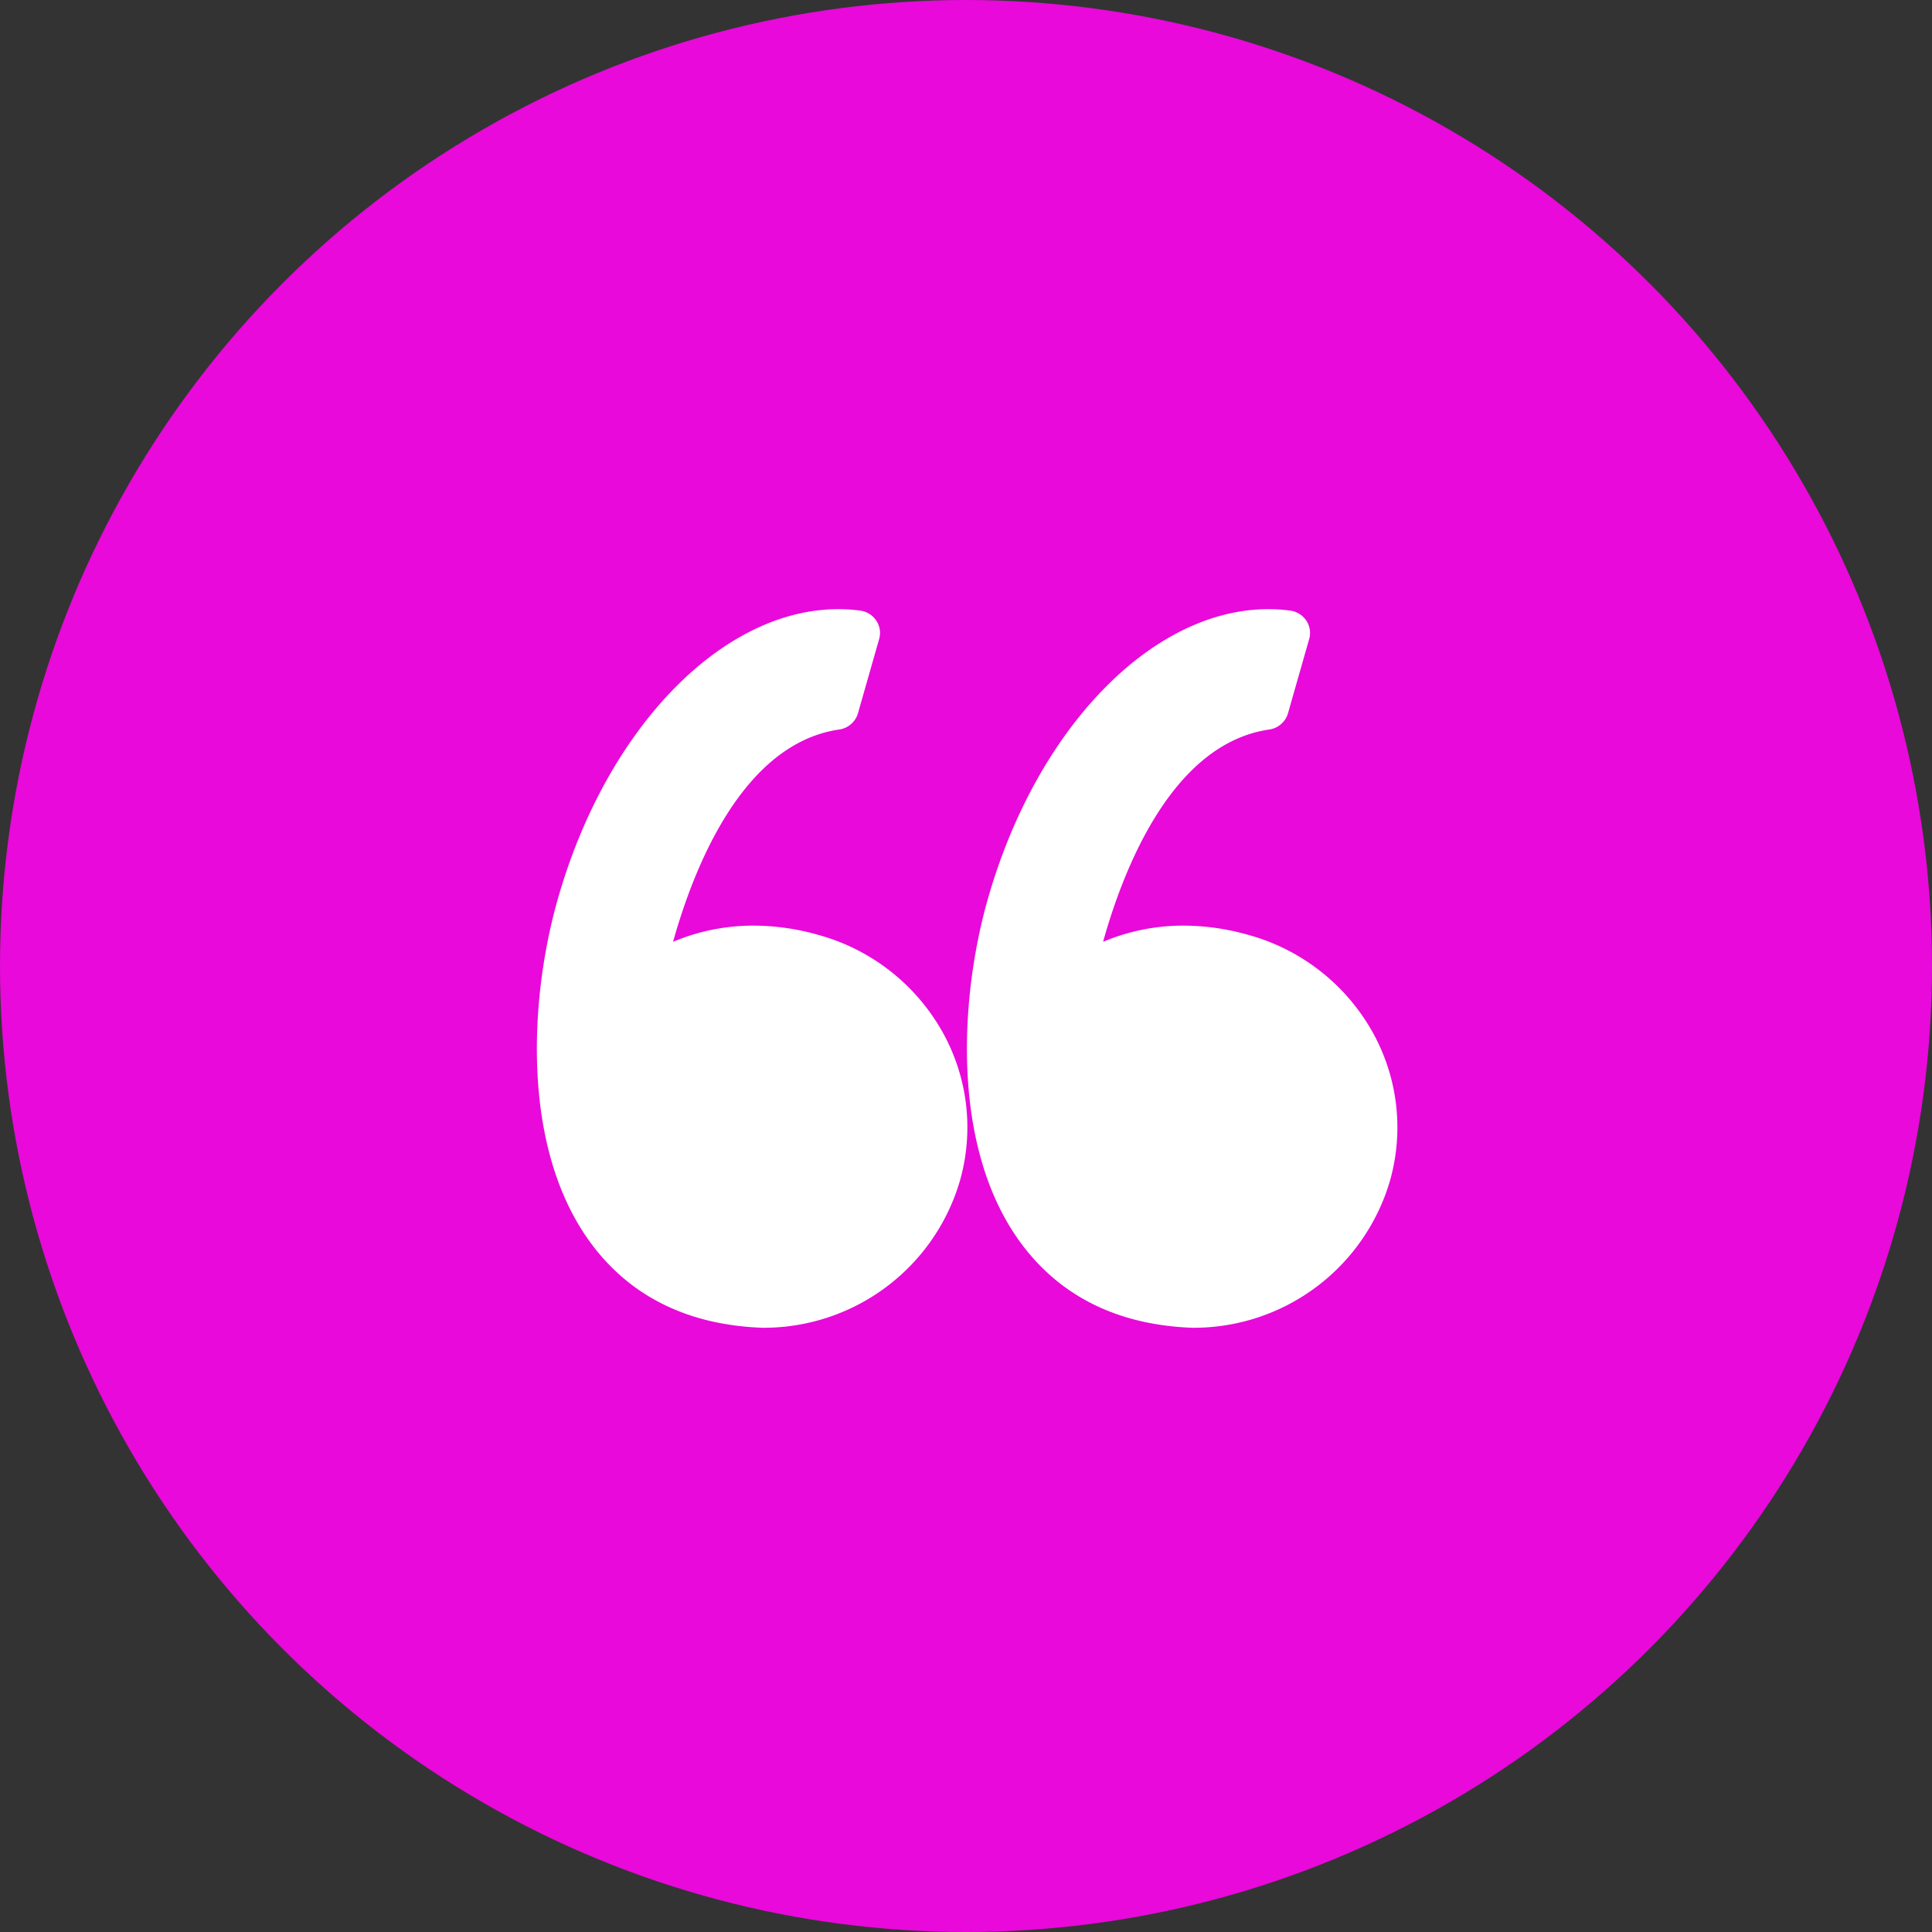
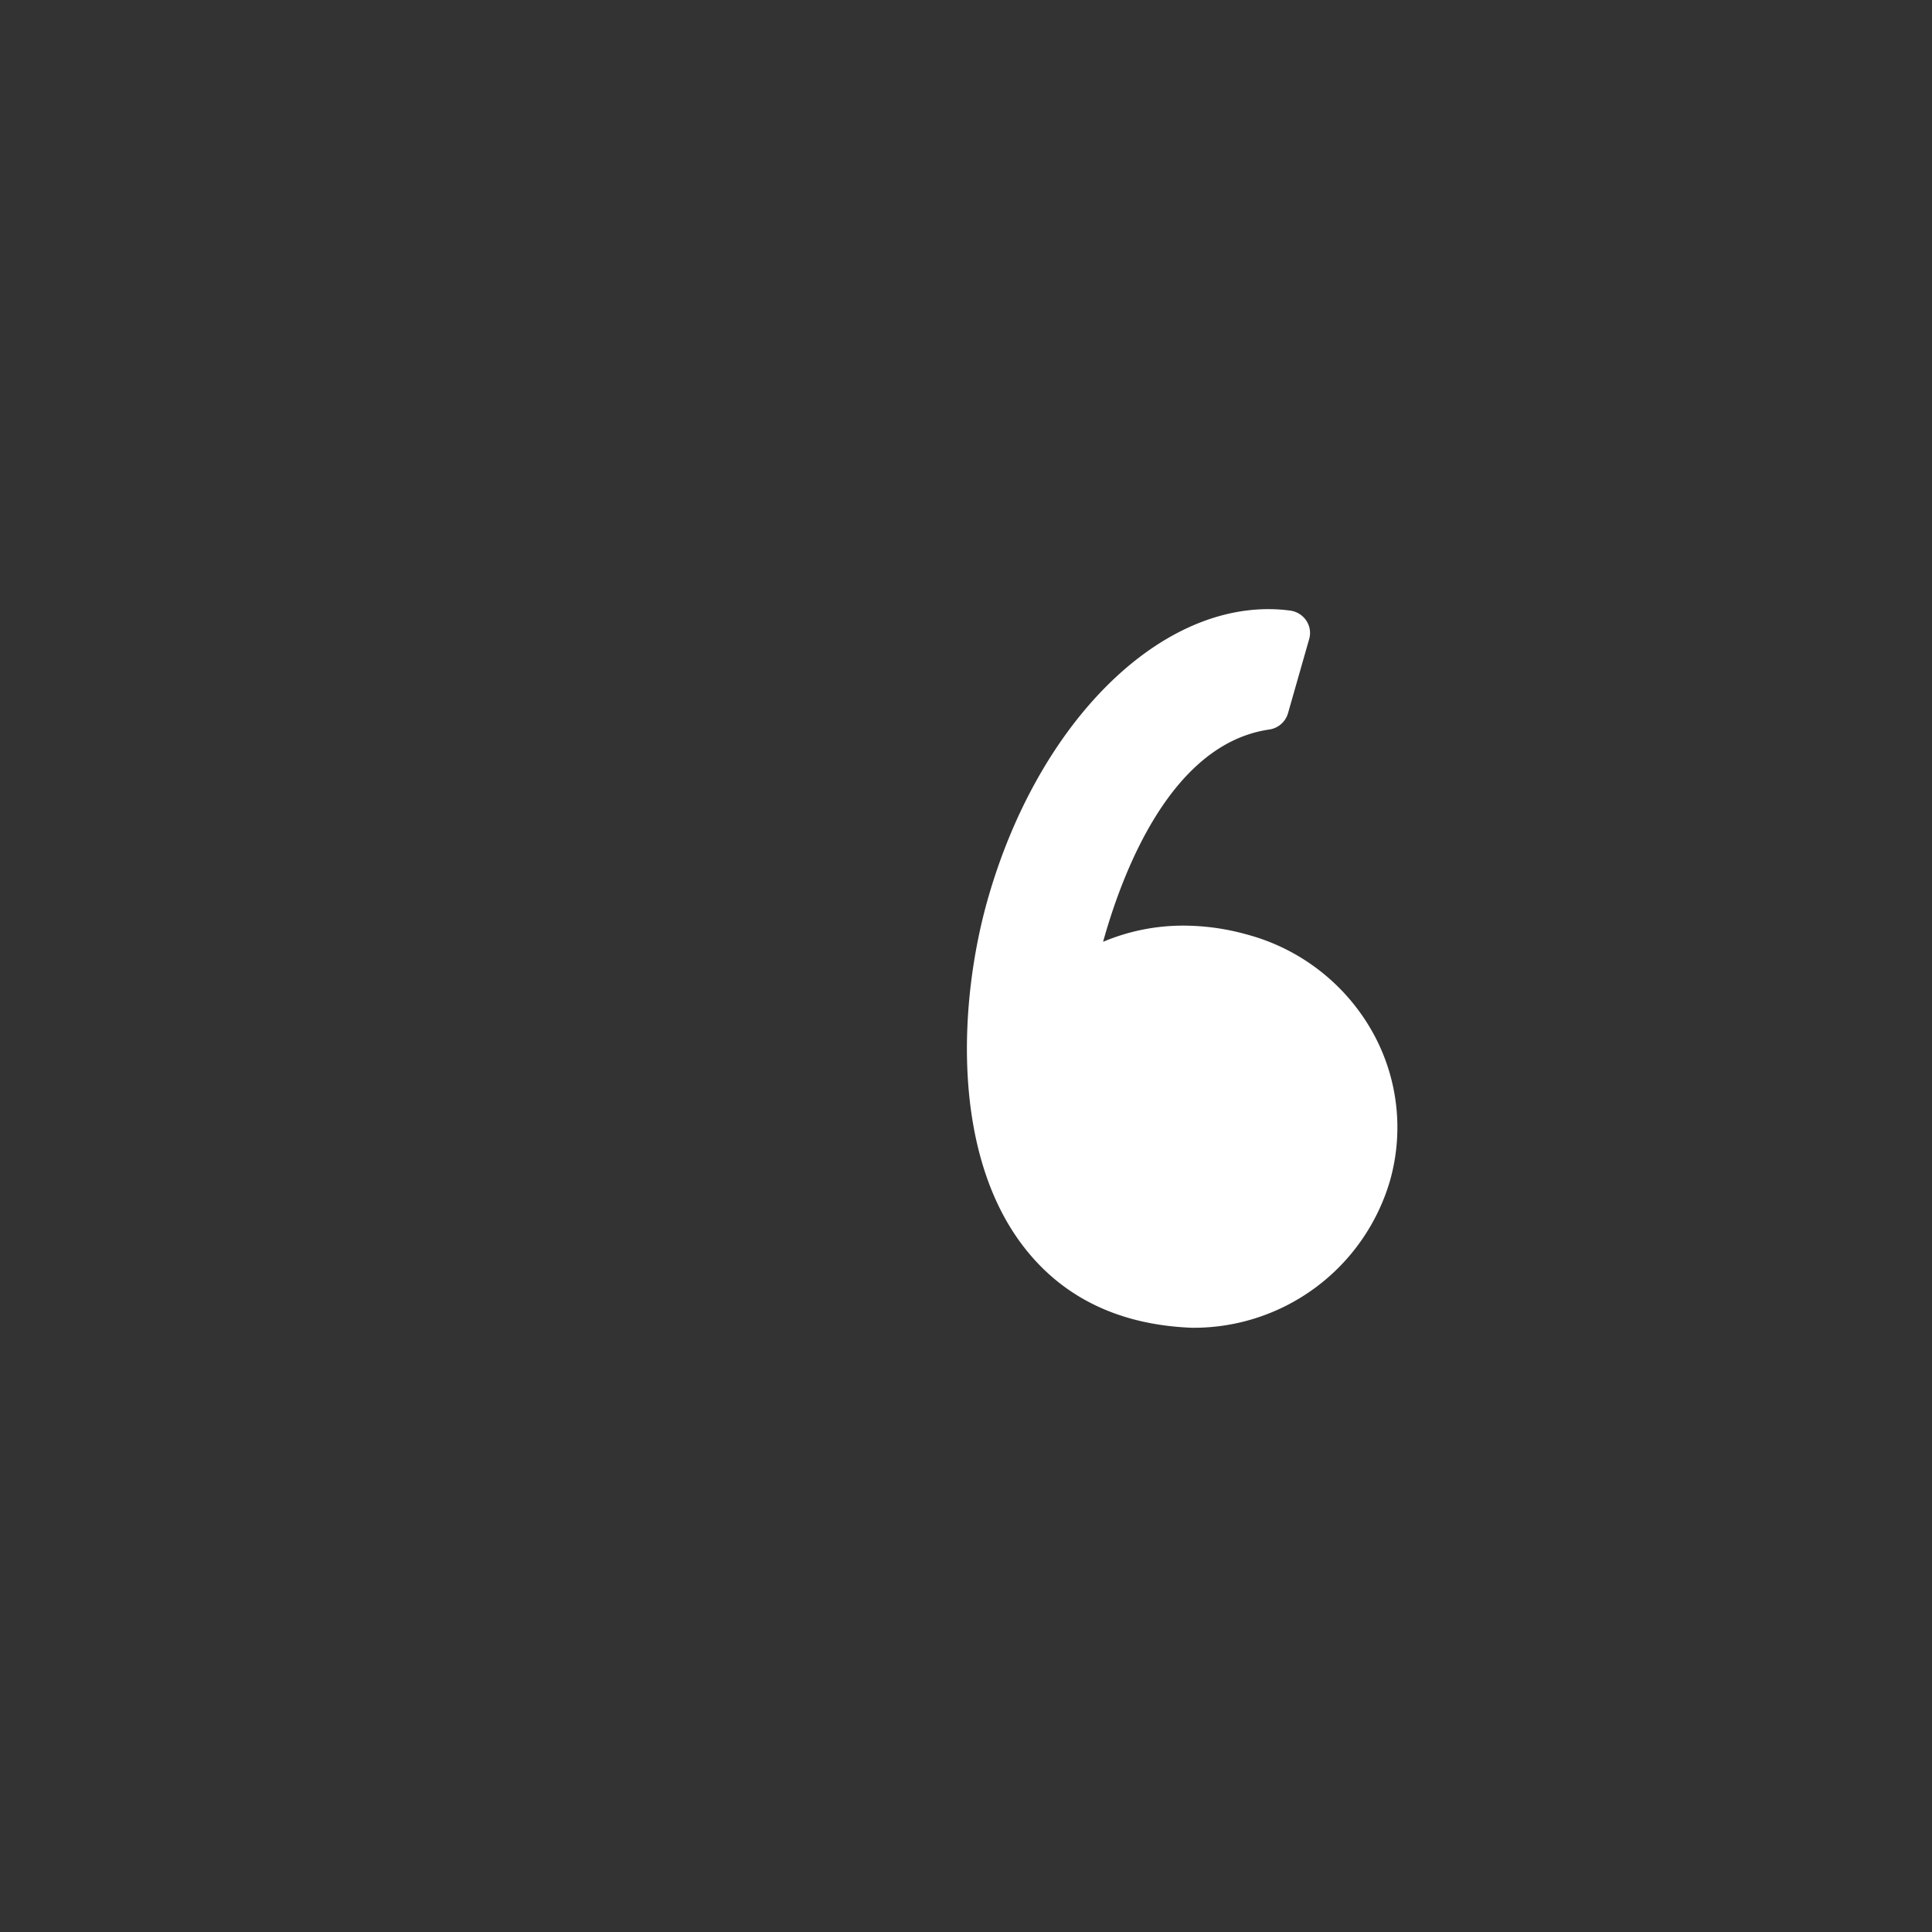
<svg xmlns="http://www.w3.org/2000/svg" width="205" height="205" viewBox="0 0 205 205">
  <rect x="0" y="0" width="205" height="205" fill="#333333" stroke="none" />
  <g id="Group_255" data-name="Group 255" transform="translate(0.163)">
-     <circle id="Ellipse_7" data-name="Ellipse 7" cx="102.5" cy="102.5" r="102.5" transform="translate(-0.163)" fill="#e809da" />
    <g id="left-quote_1_" data-name="left-quote (1)" transform="translate(56.8 64.634)">
      <g id="Group_345" data-name="Group 345" transform="translate(0 0)">
-         <path id="Path_1352" data-name="Path 1352" d="M29.842,42.416a25.191,25.191,0,0,0-6.827-.976,21.841,21.841,0,0,0-8.56,1.717c2.152-7.714,7.321-21.025,17.618-22.524a2.43,2.43,0,0,0,2-1.723l2.25-7.883a2.352,2.352,0,0,0-.311-1.959A2.452,2.452,0,0,0,34.3,8.011a17.449,17.449,0,0,0-2.3-.153c-12.36,0-24.6,12.633-29.765,30.722C-.8,49.193-1.692,65.148,5.776,75.19,9.956,80.81,16.053,83.81,23.9,84.11l.1,0A21.694,21.694,0,0,0,44.871,68.587a20.717,20.717,0,0,0-1.987-16.14A21.676,21.676,0,0,0,29.842,42.416Z" transform="translate(0 -7.858)" fill="#fff" />
        <path id="Path_1353" data-name="Path 1353" d="M91.508,52.448A21.674,21.674,0,0,0,78.467,42.416a25.189,25.189,0,0,0-6.826-.976,21.846,21.846,0,0,0-8.561,1.717C65.232,35.444,70.4,22.133,80.7,20.634a2.431,2.431,0,0,0,2-1.723l2.25-7.883a2.352,2.352,0,0,0-.311-1.959,2.448,2.448,0,0,0-1.712-1.058,17.427,17.427,0,0,0-2.3-.153c-12.36,0-24.6,12.633-29.766,30.722-3.031,10.612-3.92,26.567,3.549,36.612,4.178,5.618,10.276,8.62,18.121,8.919l.1,0A21.7,21.7,0,0,0,93.5,68.588,20.73,20.73,0,0,0,91.508,52.448Z" transform="translate(-2.998 -7.858)" fill="#fff" />
      </g>
    </g>
  </g>
</svg>